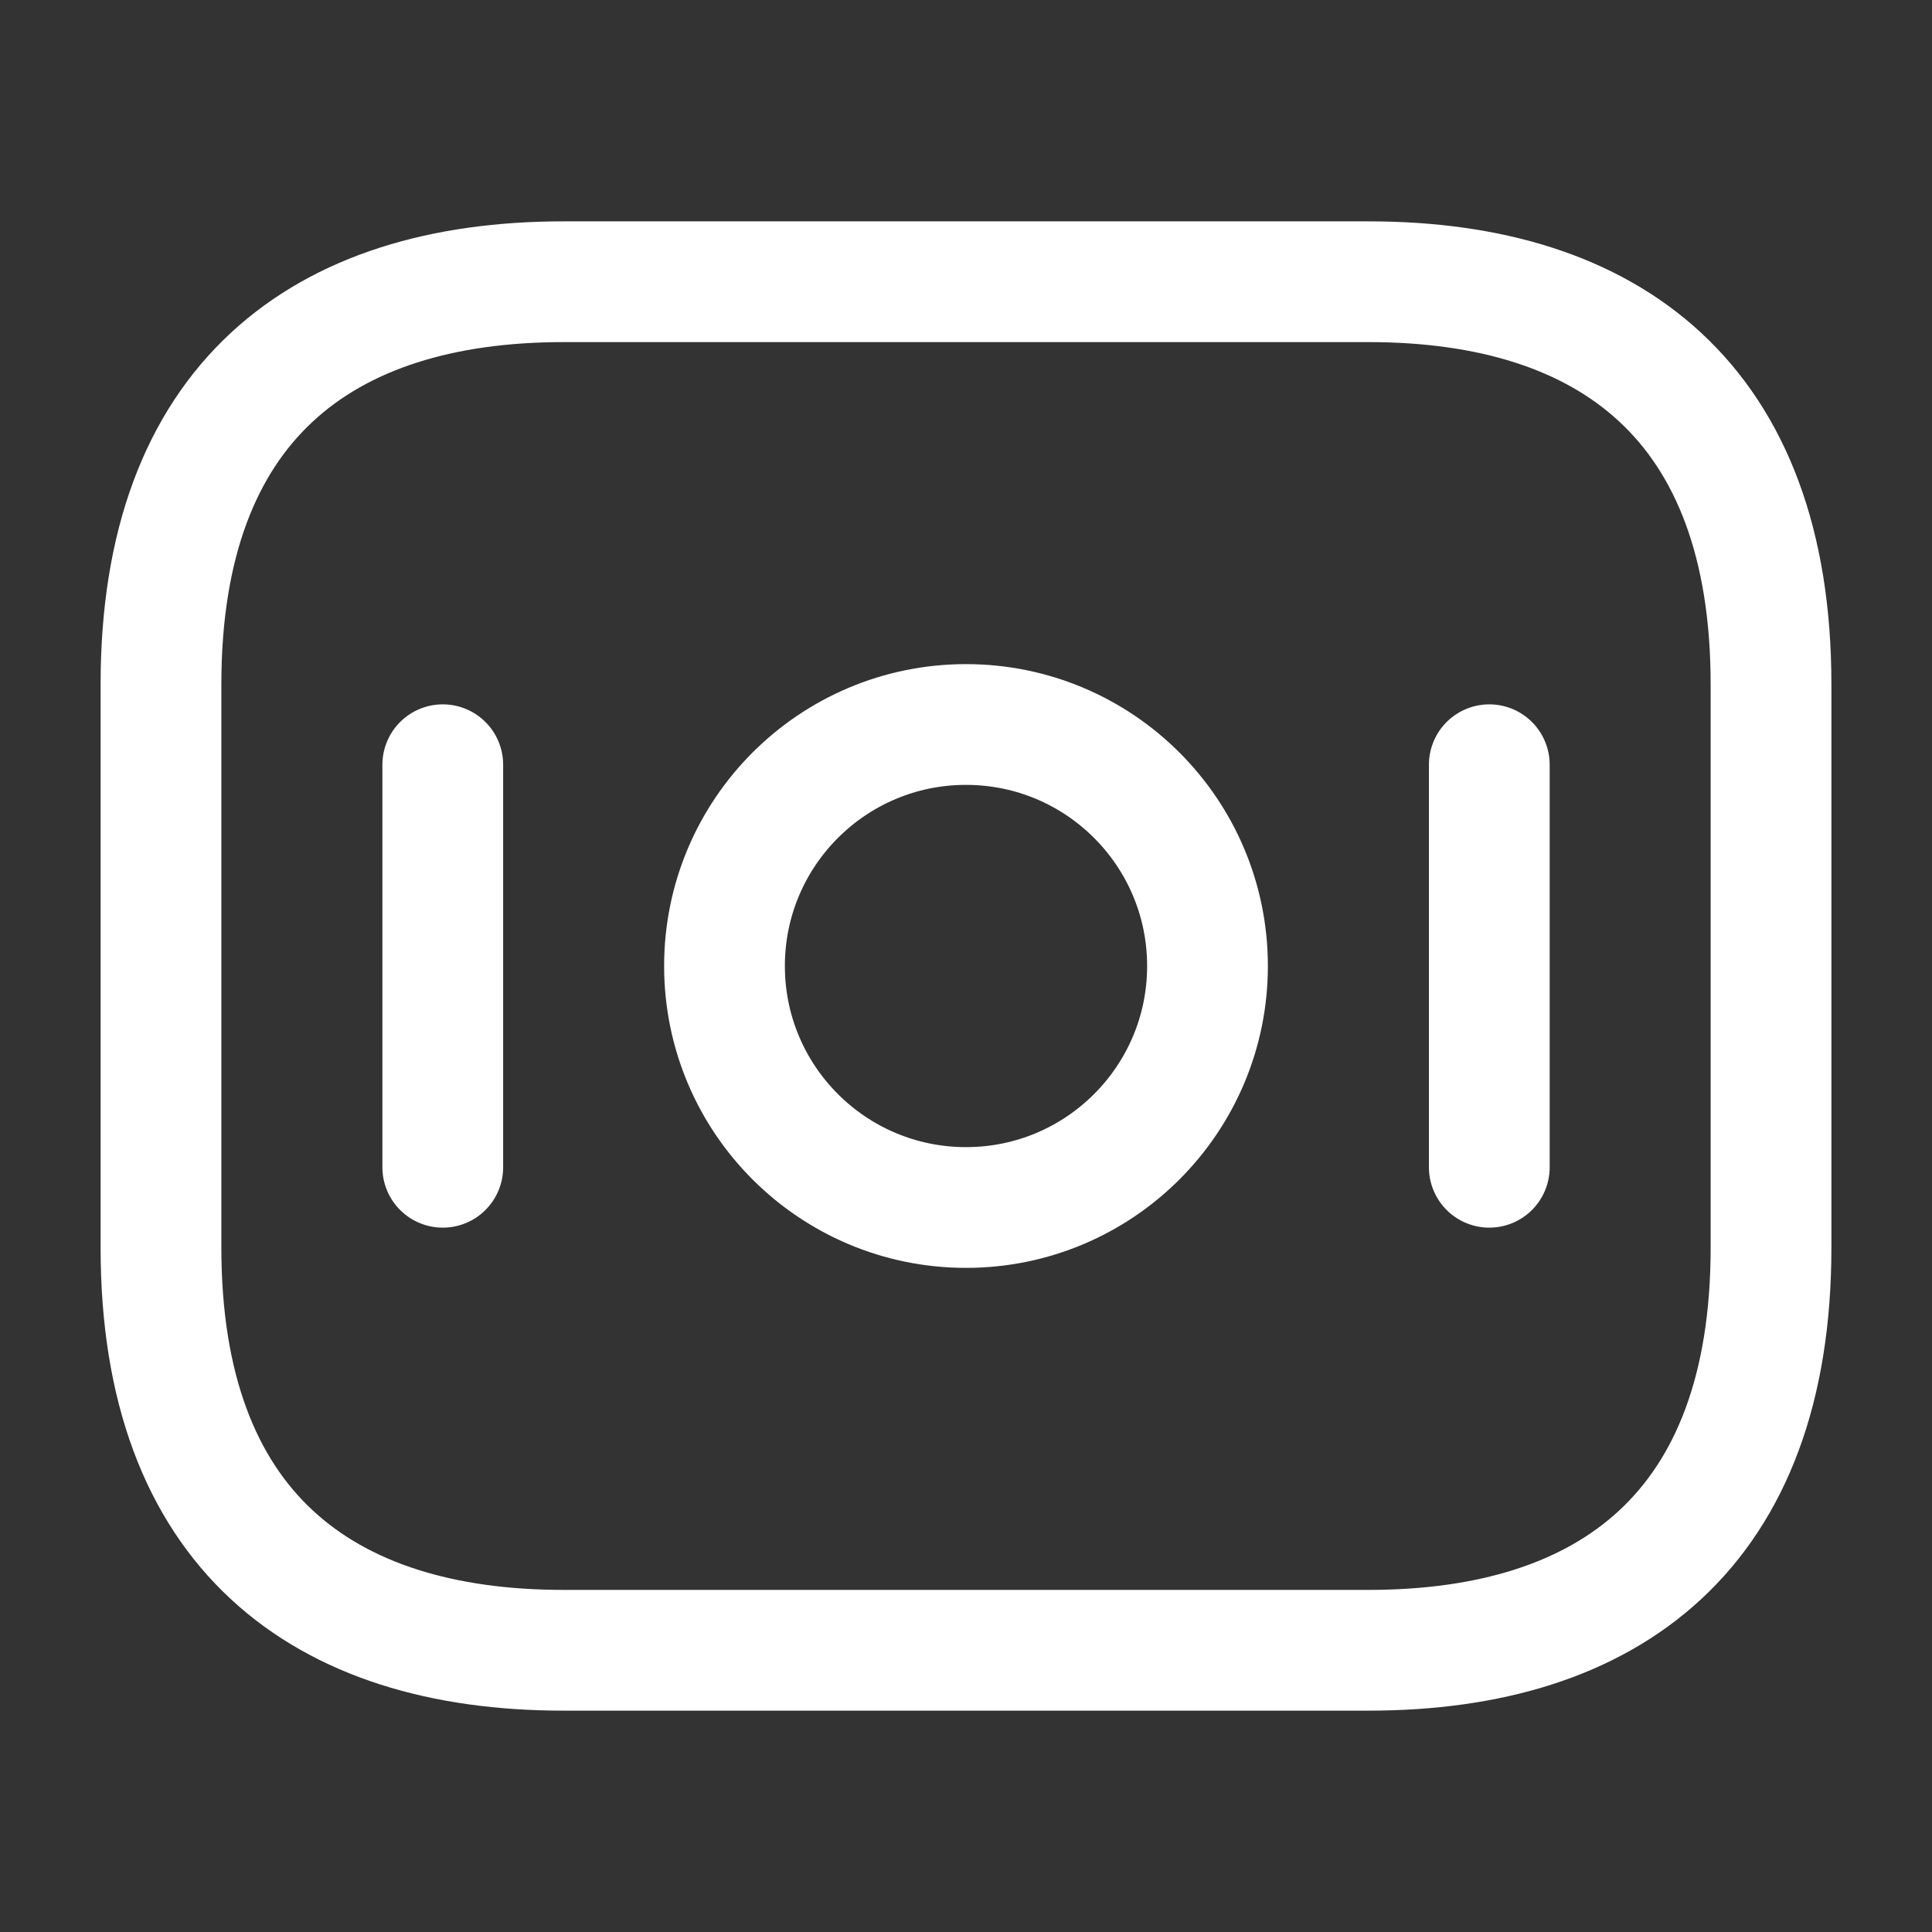
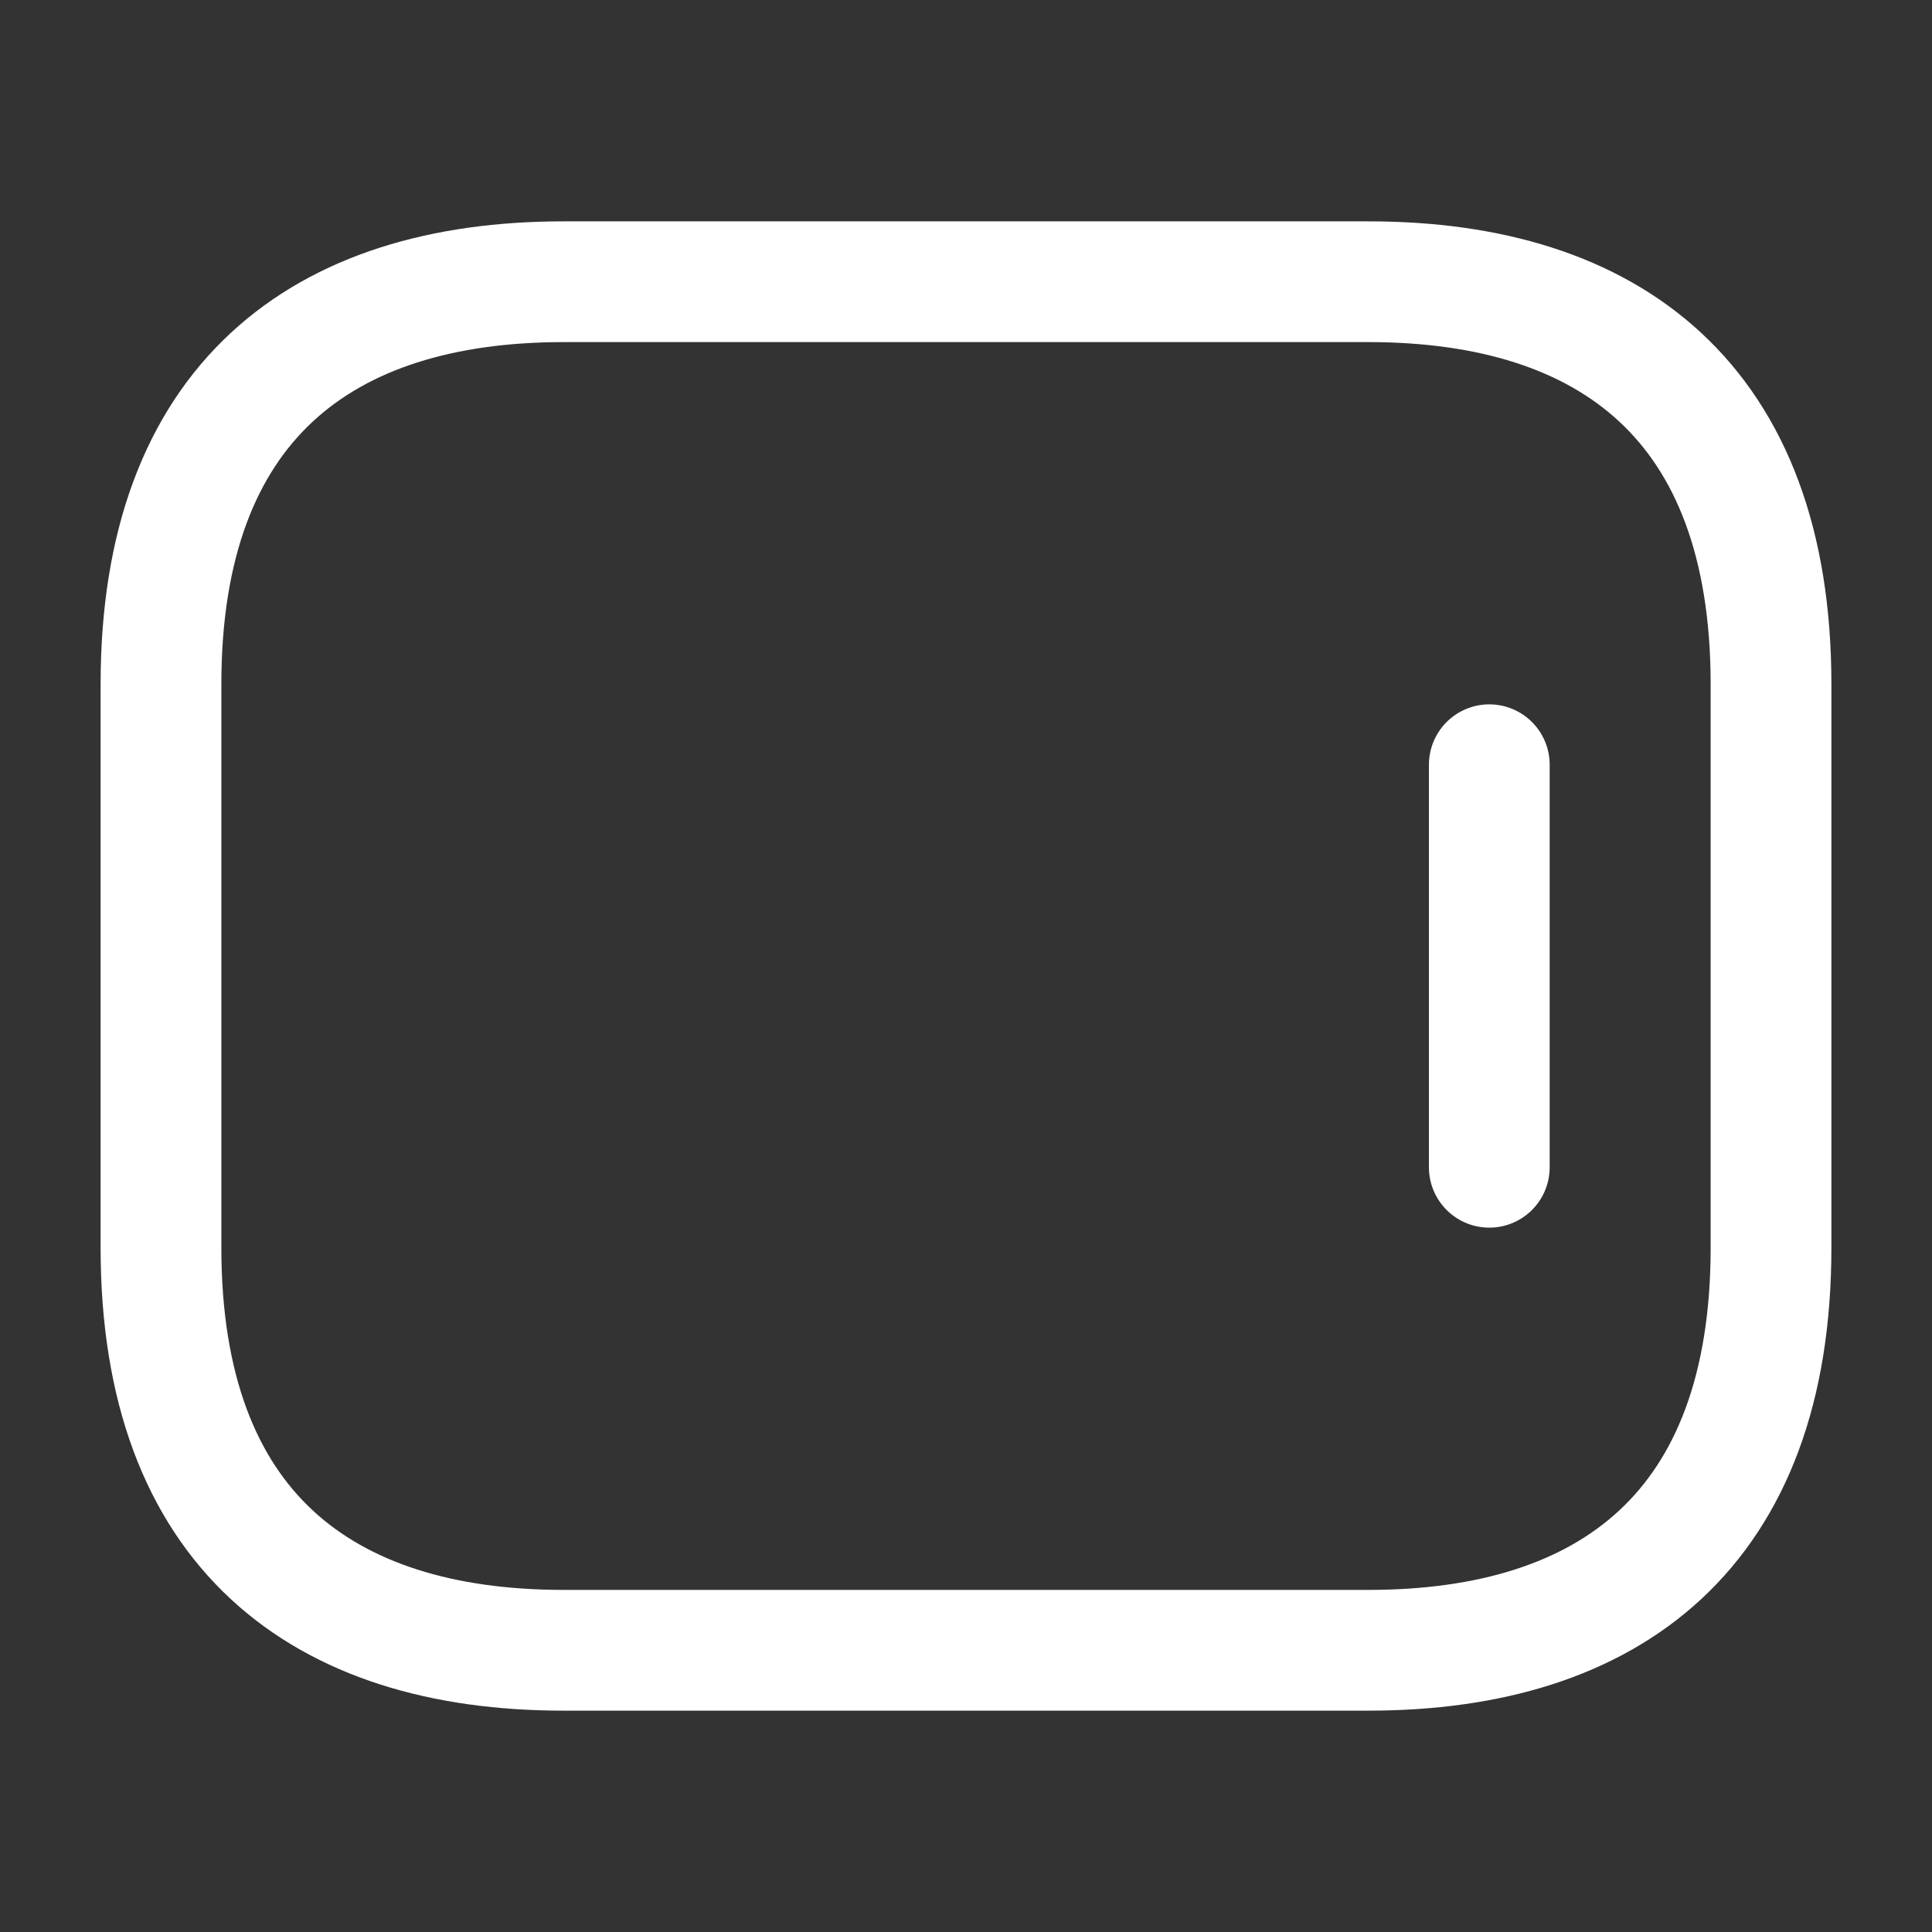
<svg xmlns="http://www.w3.org/2000/svg" width="28" height="28" viewBox="0 0 28 28" fill="none">
  <rect x="0" y="0" width="28" height="28" fill="#333333" stroke="none" />
  <path d="M19.834 23.917H8.167C4.667 23.917 2.333 22.167 2.333 18.083V9.917C2.333 5.833 4.667 4.083 8.167 4.083H19.834C23.334 4.083 25.667 5.833 25.667 9.917V18.083C25.667 22.167 23.334 23.917 19.834 23.917Z" stroke="white" stroke-width="1.75" stroke-miterlimit="10" stroke-linecap="round" stroke-linejoin="round" />
-   <path d="M14 17.5C15.933 17.5 17.5 15.933 17.5 14C17.5 12.067 15.933 10.5 14 10.5C12.067 10.5 10.5 12.067 10.5 14C10.5 15.933 12.067 17.5 14 17.5Z" stroke="white" stroke-width="1.75" stroke-miterlimit="10" stroke-linecap="round" stroke-linejoin="round" />
-   <path d="M6.417 11.083V16.917" stroke="white" stroke-width="1.75" stroke-miterlimit="10" stroke-linecap="round" stroke-linejoin="round" />
  <path d="M21.584 11.083V16.917" stroke="white" stroke-width="1.75" stroke-miterlimit="10" stroke-linecap="round" stroke-linejoin="round" />
</svg>